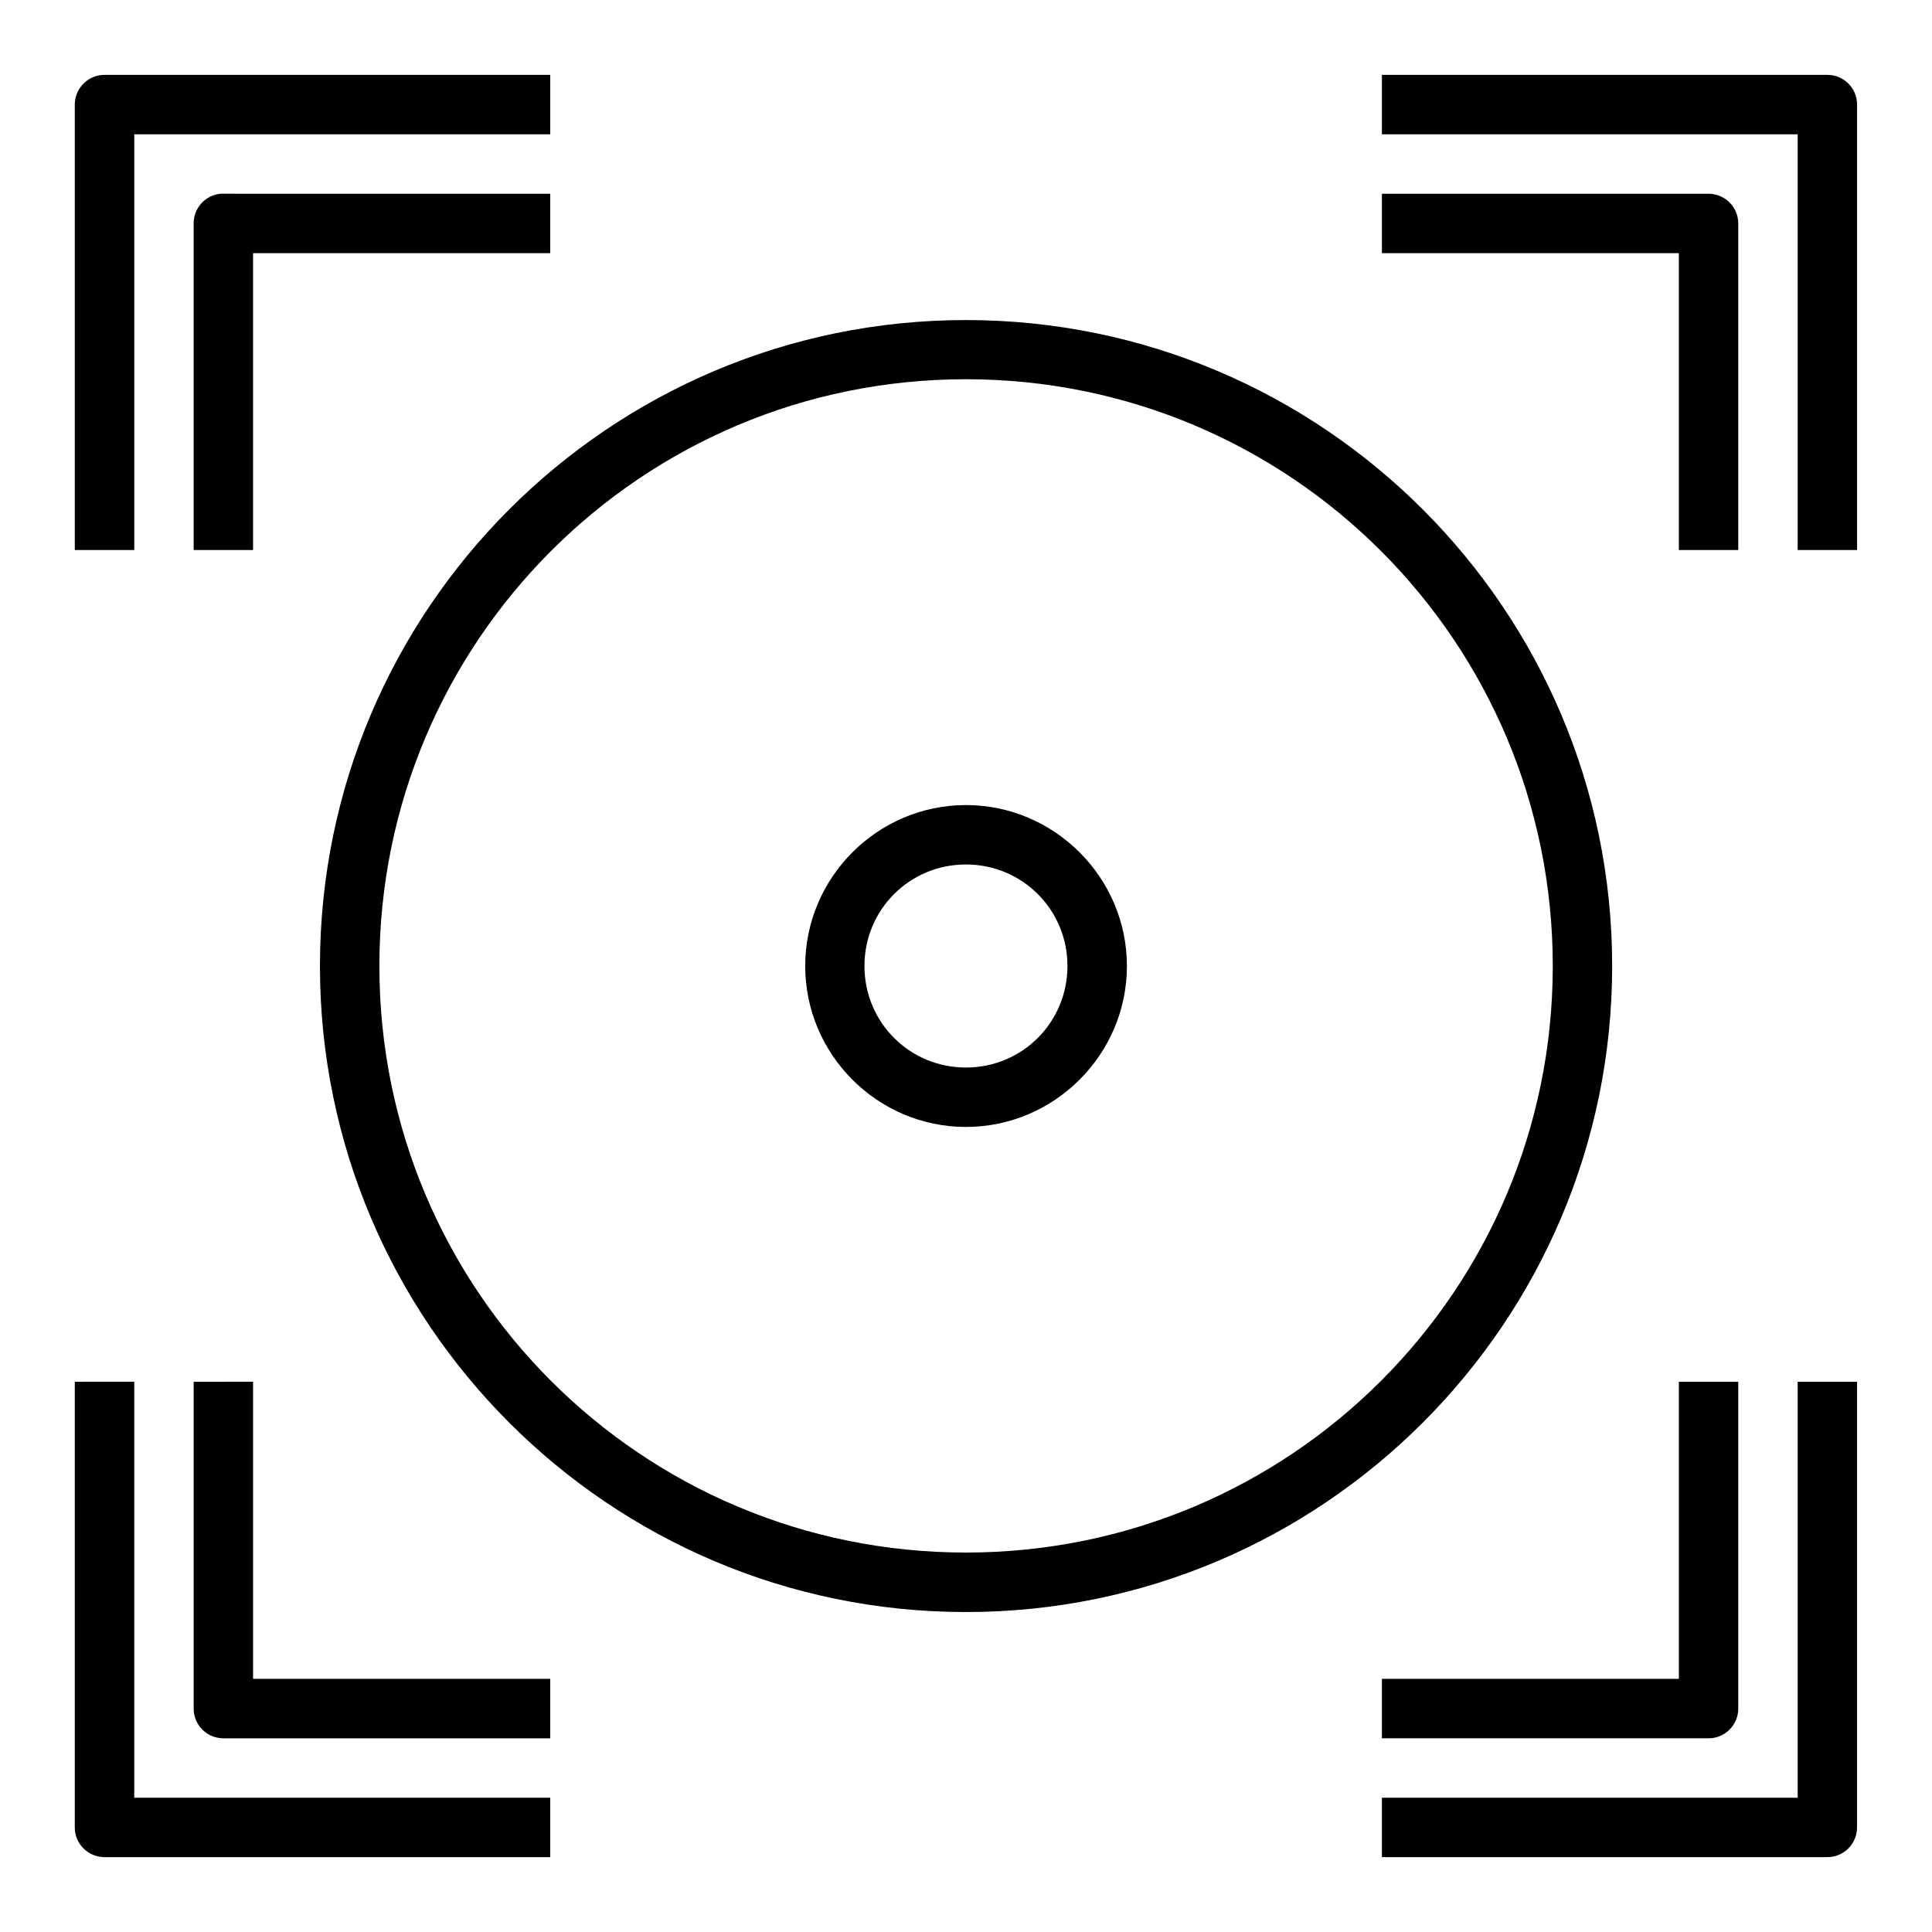
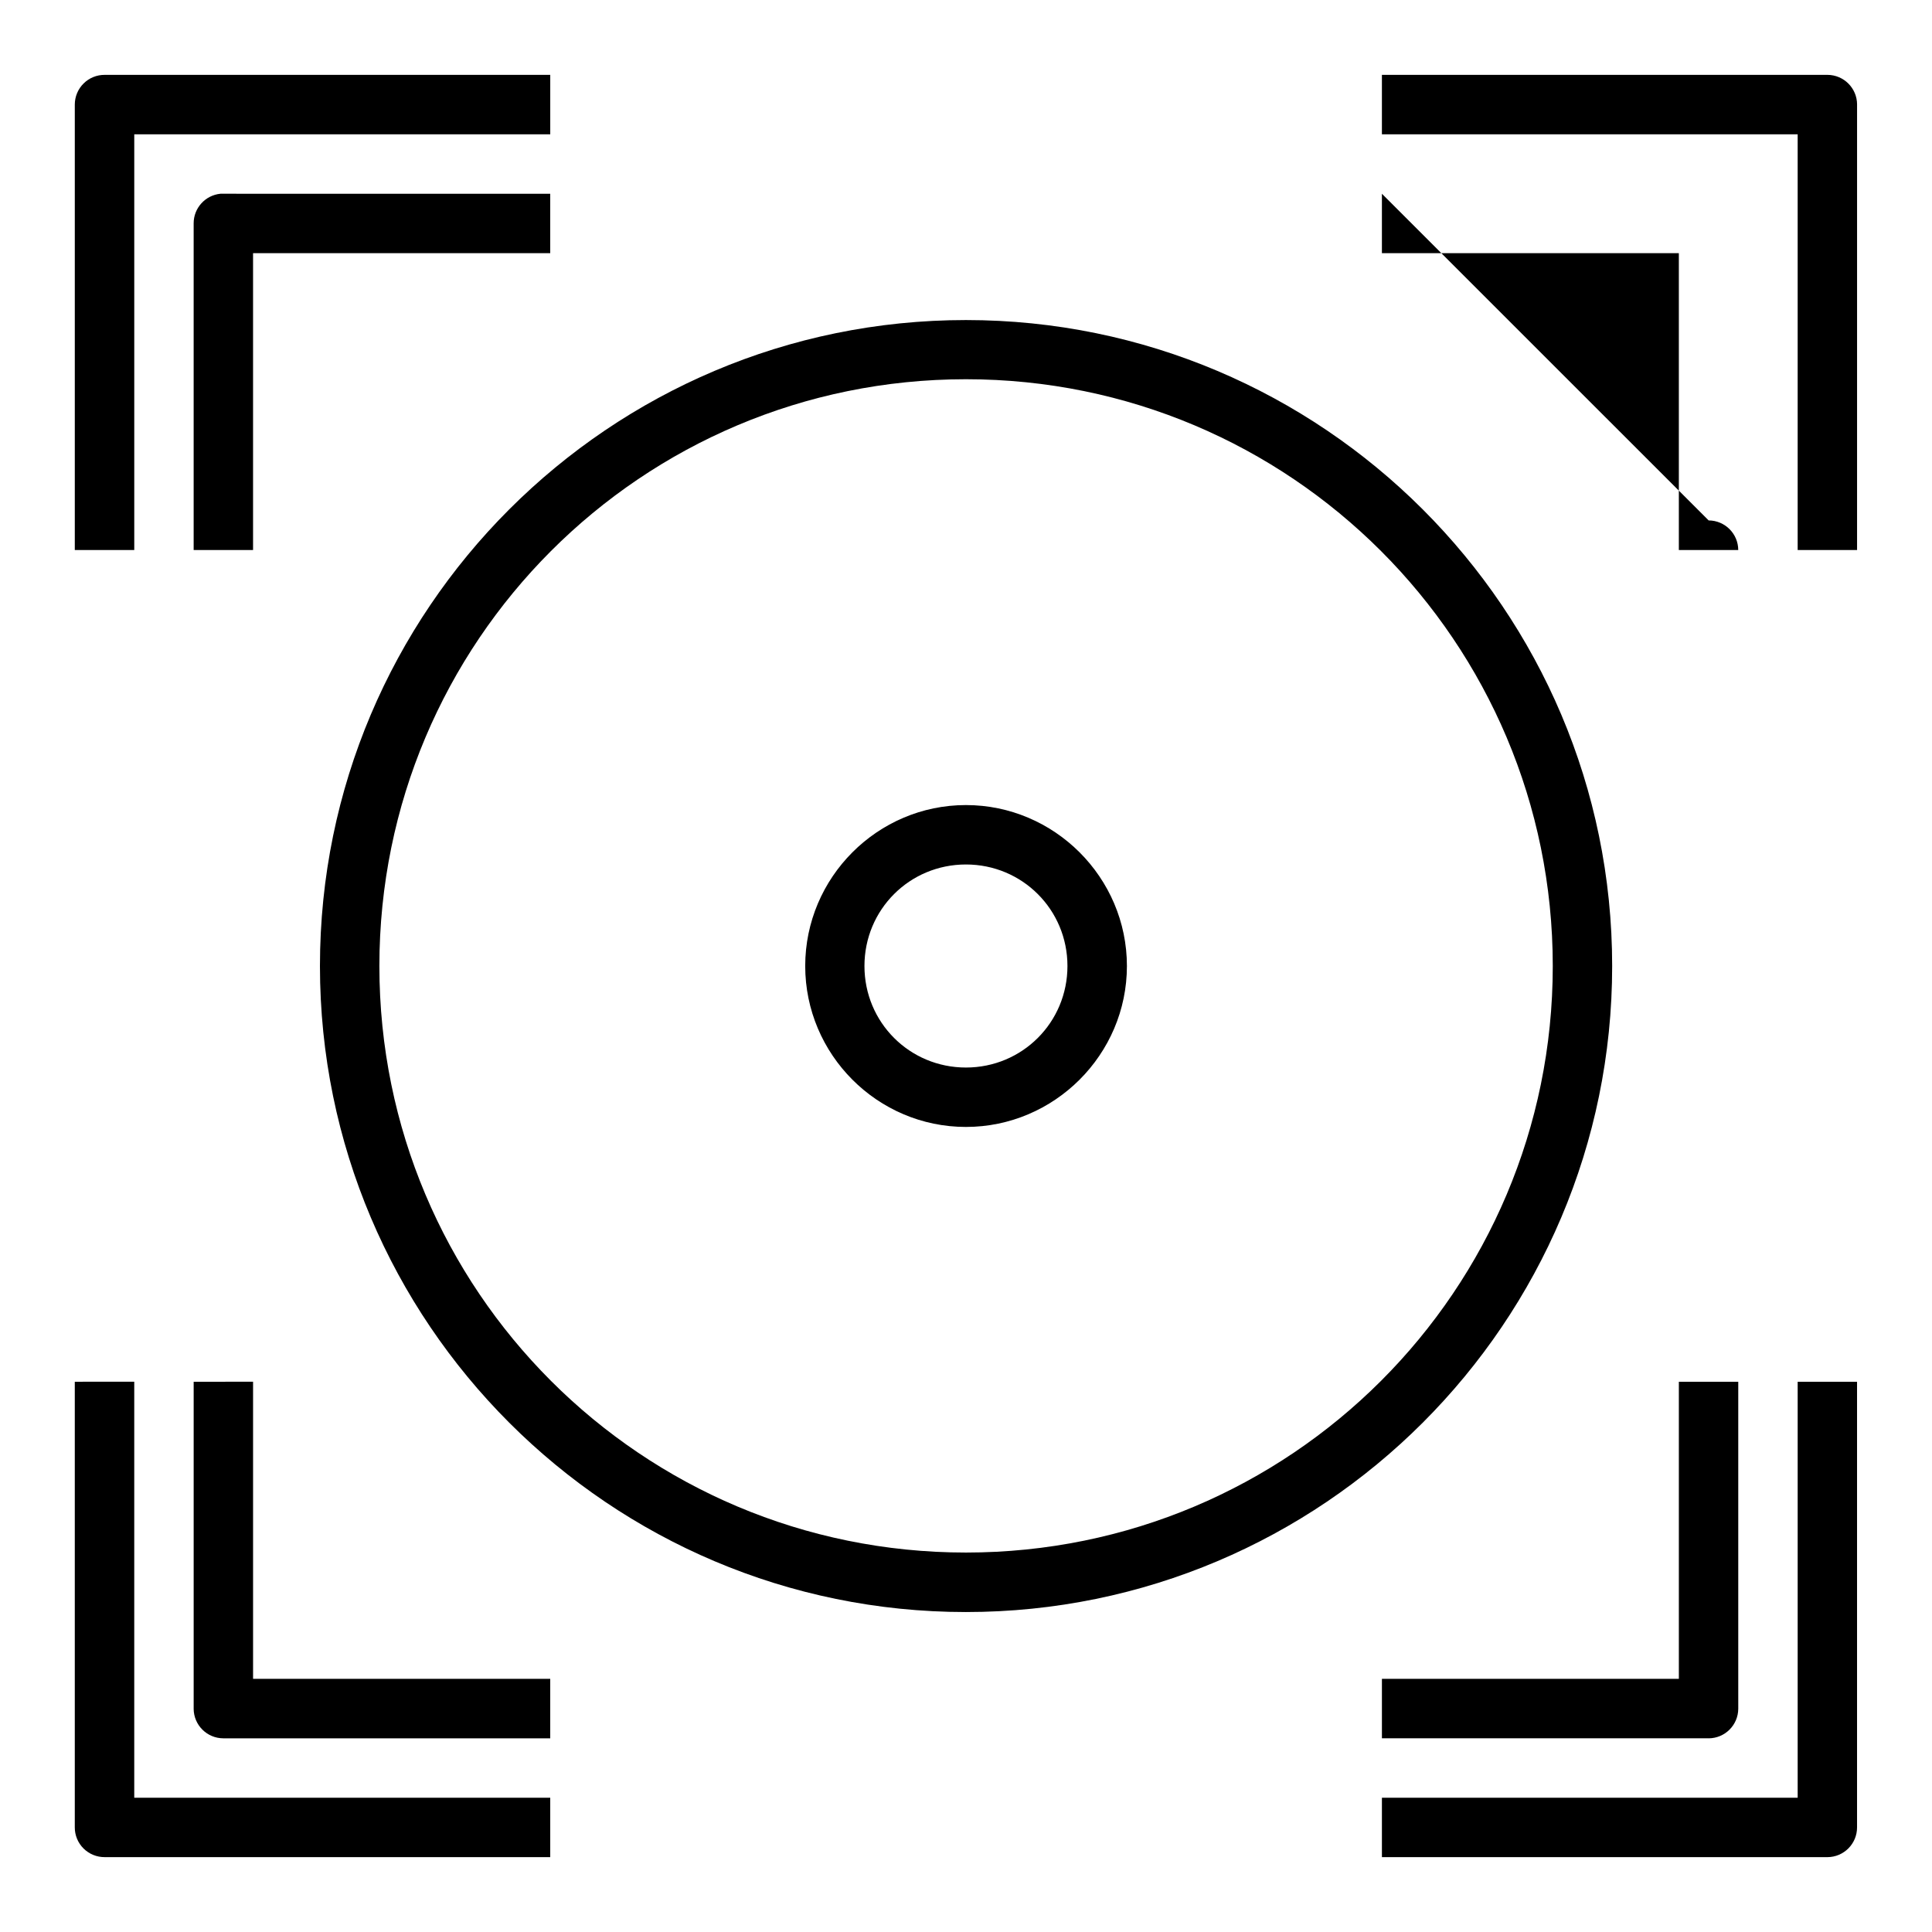
<svg xmlns="http://www.w3.org/2000/svg" fill="#000000" width="800px" height="800px" version="1.1" viewBox="144 144 512 512">
-   <path d="m171.74 163.84c-2.094-0.012-4.102 0.809-5.586 2.281-1.484 1.469-2.324 3.473-2.332 5.562v118.08l15.758-0.004v-110.16h110.24v-15.758zm338.48 0v15.758h110.18v110.16h15.742v-118.08l0.004 0.004c-0.02-4.324-3.519-7.824-7.844-7.844zm-307.81 31.504c-4.027 0.406-7.094 3.797-7.09 7.844v86.578h15.742v-78.676h78.75v-15.742l-86.648-0.004c-0.25-0.012-0.504-0.012-0.754 0zm307.81 0v15.742h78.691v78.676h15.742v-86.578 0.004c-0.02-4.324-3.519-7.824-7.844-7.844zm-110.24 33.473c-94.469 0-171.19 76.719-171.19 171.19s76.719 171.2 171.19 171.2 171.26-76.734 171.26-171.2c0-94.469-76.797-171.19-171.26-171.19zm0 15.684c85.957 0 155.52 69.547 155.52 155.5s-69.559 155.44-155.52 155.44c-85.957 0-155.44-69.484-155.44-155.44s69.484-155.5 155.44-155.5zm0 112.85c-23.449 0-42.59 19.199-42.59 42.652 0 23.449 19.137 42.648 42.59 42.648 23.449 0 42.664-19.199 42.664-42.648s-19.215-42.652-42.664-42.652zm0 15.746c14.941 0 26.906 11.965 26.906 26.906s-11.965 26.906-26.906 26.906-26.891-11.965-26.891-26.906 11.949-26.906 26.891-26.906zm-236.16 137.08v118.08c-0.012 2.098 0.82 4.117 2.309 5.602 1.488 1.484 3.508 2.312 5.609 2.301h118.08v-15.746h-110.24v-110.24zm31.504 0v86.652h-0.004c0.02 4.324 3.519 7.824 7.844 7.844h86.652v-15.758l-78.75-0.004v-78.734zm393.59 0v78.734h-78.691v15.758h86.594l-0.004 0.004c4.324-0.02 7.824-3.519 7.844-7.844v-86.652zm31.488 0v110.24h-110.18v15.746h118.08-0.008c4.348-0.02 7.859-3.555 7.844-7.902v-118.08z" />
+   <path d="m171.74 163.84c-2.094-0.012-4.102 0.809-5.586 2.281-1.484 1.469-2.324 3.473-2.332 5.562v118.08l15.758-0.004v-110.16h110.24v-15.758zm338.48 0v15.758h110.18v110.16h15.742v-118.08l0.004 0.004c-0.02-4.324-3.519-7.824-7.844-7.844zm-307.81 31.504c-4.027 0.406-7.094 3.797-7.09 7.844v86.578h15.742v-78.676h78.75v-15.742l-86.648-0.004c-0.25-0.012-0.504-0.012-0.754 0zm307.81 0v15.742h78.691v78.676h15.742c-0.02-4.324-3.519-7.824-7.844-7.844zm-110.24 33.473c-94.469 0-171.19 76.719-171.19 171.19s76.719 171.2 171.19 171.2 171.26-76.734 171.26-171.2c0-94.469-76.797-171.19-171.26-171.19zm0 15.684c85.957 0 155.52 69.547 155.52 155.5s-69.559 155.44-155.52 155.44c-85.957 0-155.44-69.484-155.44-155.44s69.484-155.5 155.44-155.5zm0 112.85c-23.449 0-42.59 19.199-42.59 42.652 0 23.449 19.137 42.648 42.59 42.648 23.449 0 42.664-19.199 42.664-42.648s-19.215-42.652-42.664-42.652zm0 15.746c14.941 0 26.906 11.965 26.906 26.906s-11.965 26.906-26.906 26.906-26.891-11.965-26.891-26.906 11.949-26.906 26.891-26.906zm-236.16 137.08v118.08c-0.012 2.098 0.82 4.117 2.309 5.602 1.488 1.484 3.508 2.312 5.609 2.301h118.08v-15.746h-110.24v-110.24zm31.504 0v86.652h-0.004c0.02 4.324 3.519 7.824 7.844 7.844h86.652v-15.758l-78.75-0.004v-78.734zm393.59 0v78.734h-78.691v15.758h86.594l-0.004 0.004c4.324-0.02 7.824-3.519 7.844-7.844v-86.652zm31.488 0v110.24h-110.18v15.746h118.08-0.008c4.348-0.02 7.859-3.555 7.844-7.902v-118.08z" />
</svg>